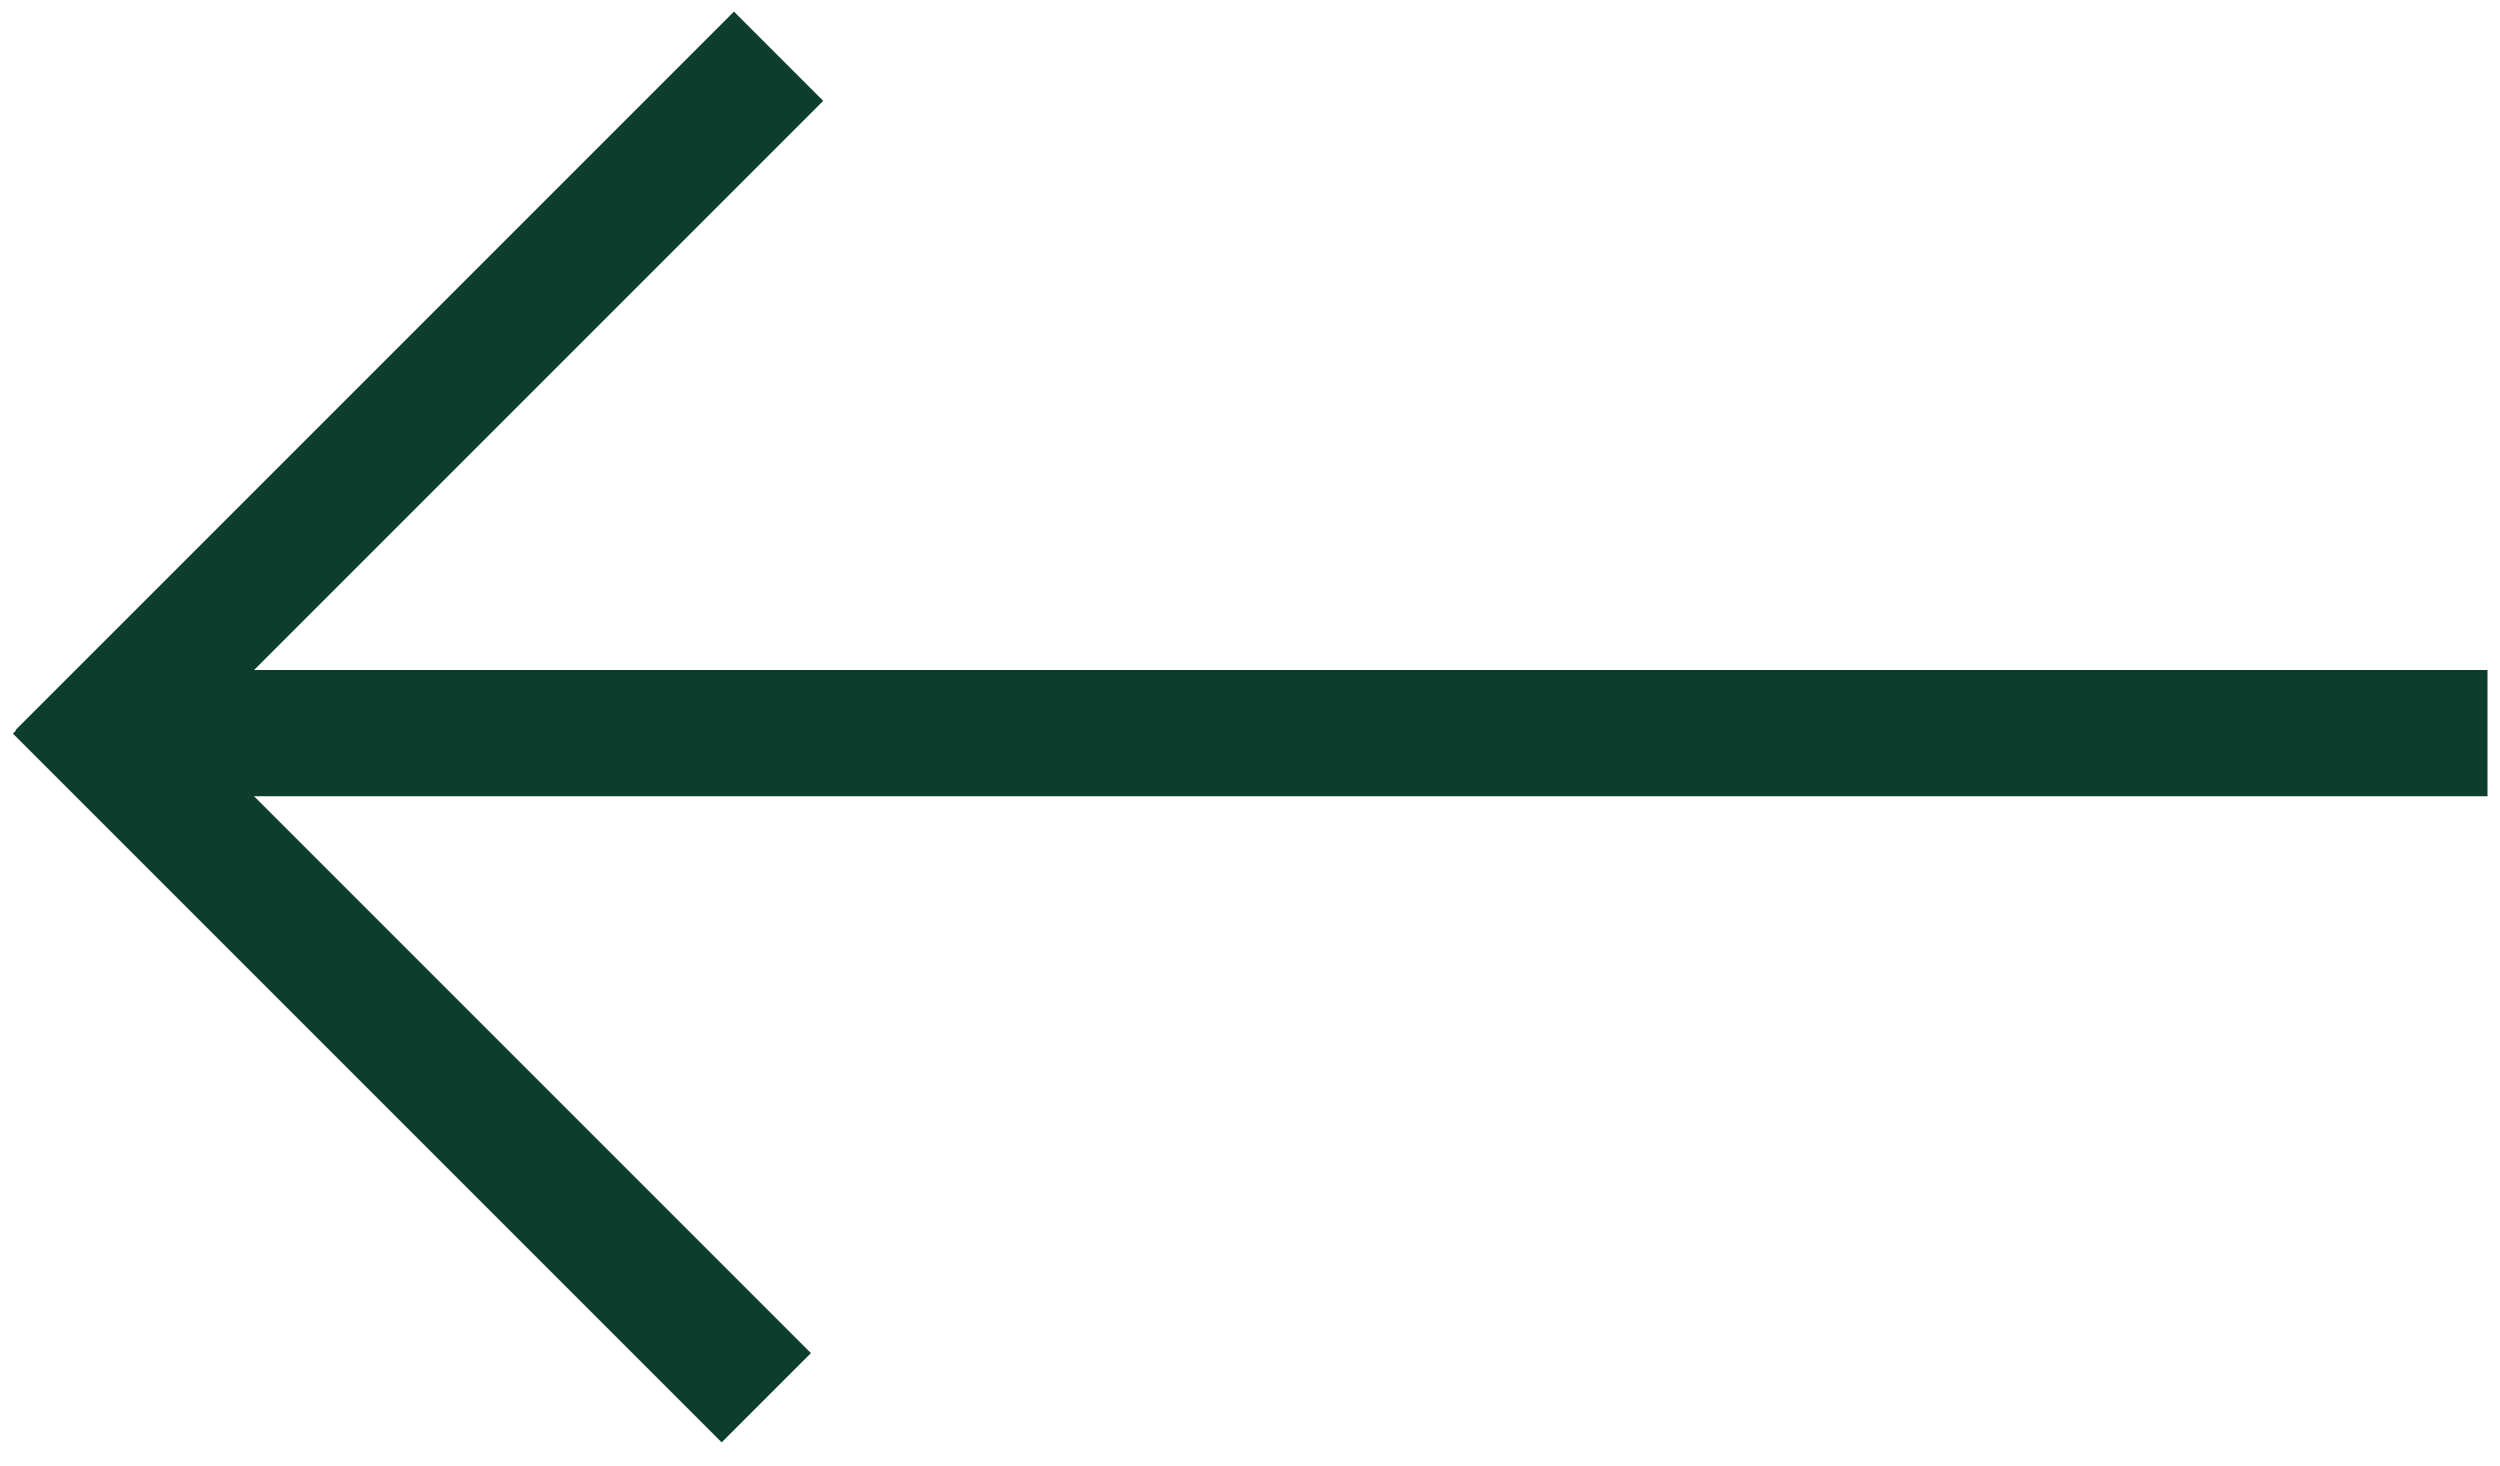
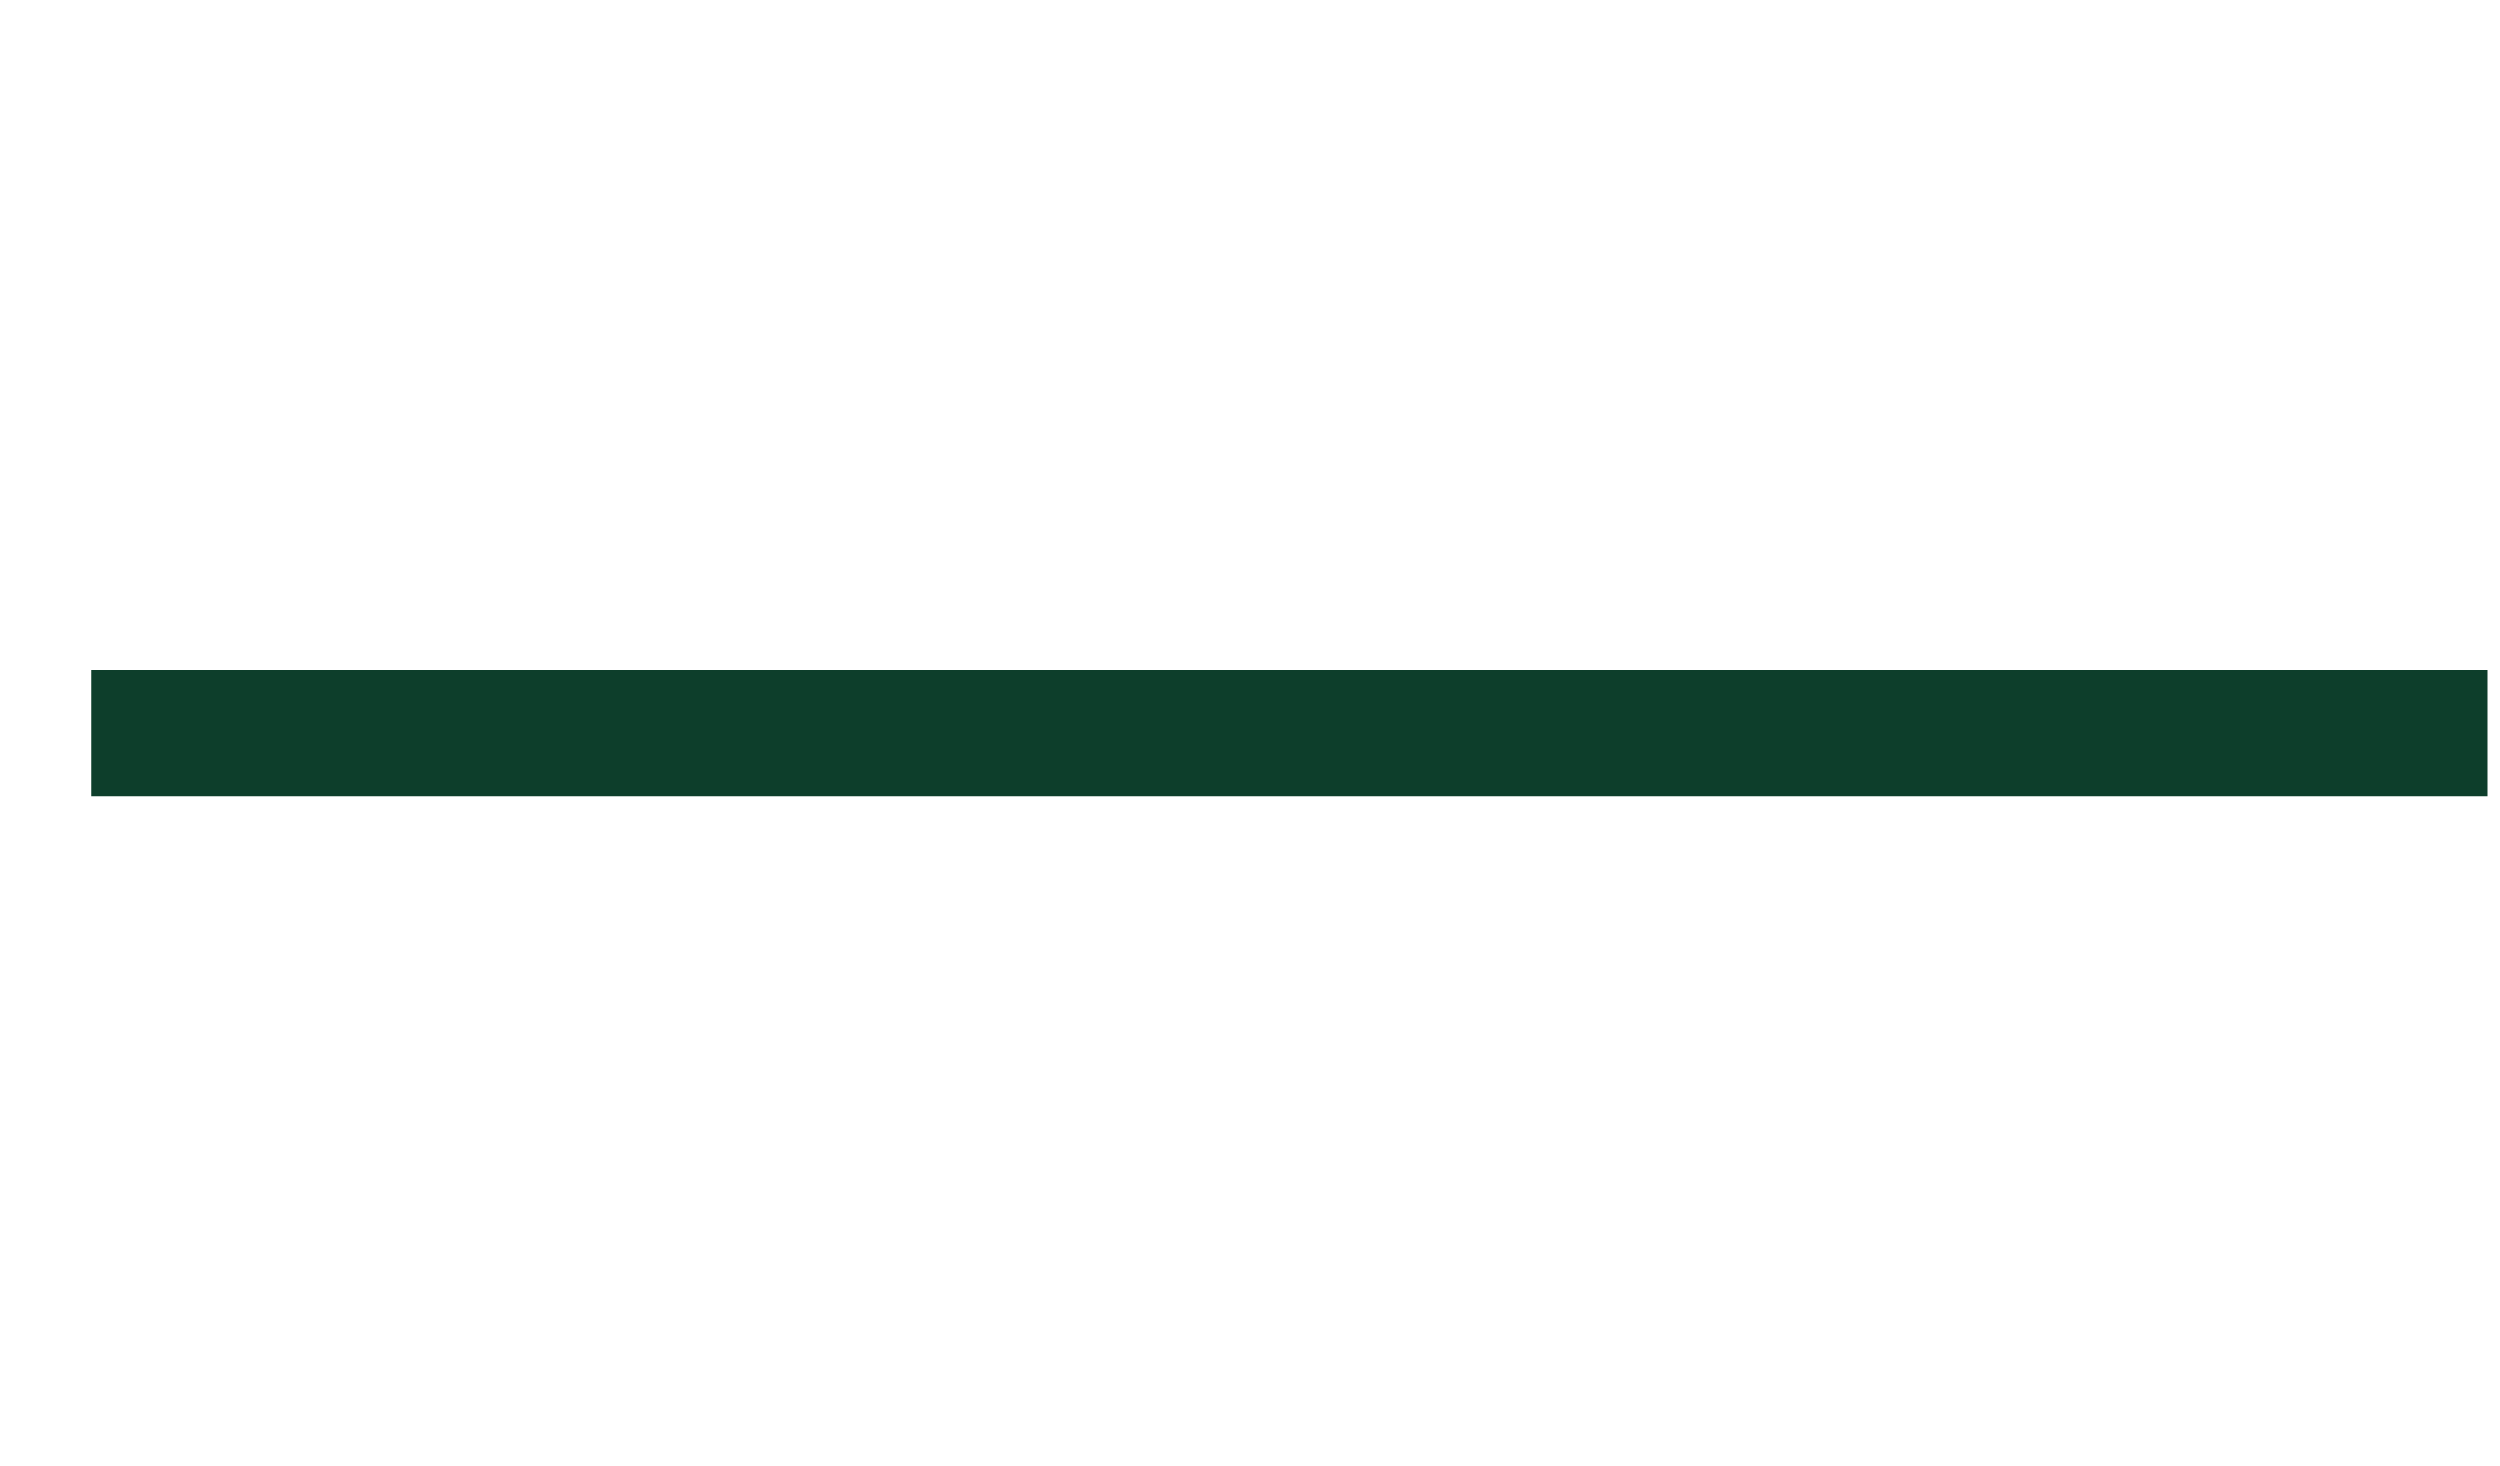
<svg xmlns="http://www.w3.org/2000/svg" version="1.1" id="Layer_1" x="0px" y="0px" viewBox="0 0 200 117.3" style="enable-background:new 0 0 200 117.3;" xml:space="preserve">
  <style type="text/css">
	.st0{fill:#0d3e2b;}
</style>
  <rect x="7.3" y="53.6" class="st0" width="191.7" height="10.1" />
-   <rect x="27.9" y="43.4" transform="matrix(0.707 -0.707 0.707 0.707 -49.376 47.731)" class="st0" width="10.1" height="80.2" />
-   <rect x="-7.1" y="28.2" transform="matrix(0.707 -0.707 0.707 0.707 -13.681 33.451)" class="st0" width="81.3" height="10.1" />
</svg>